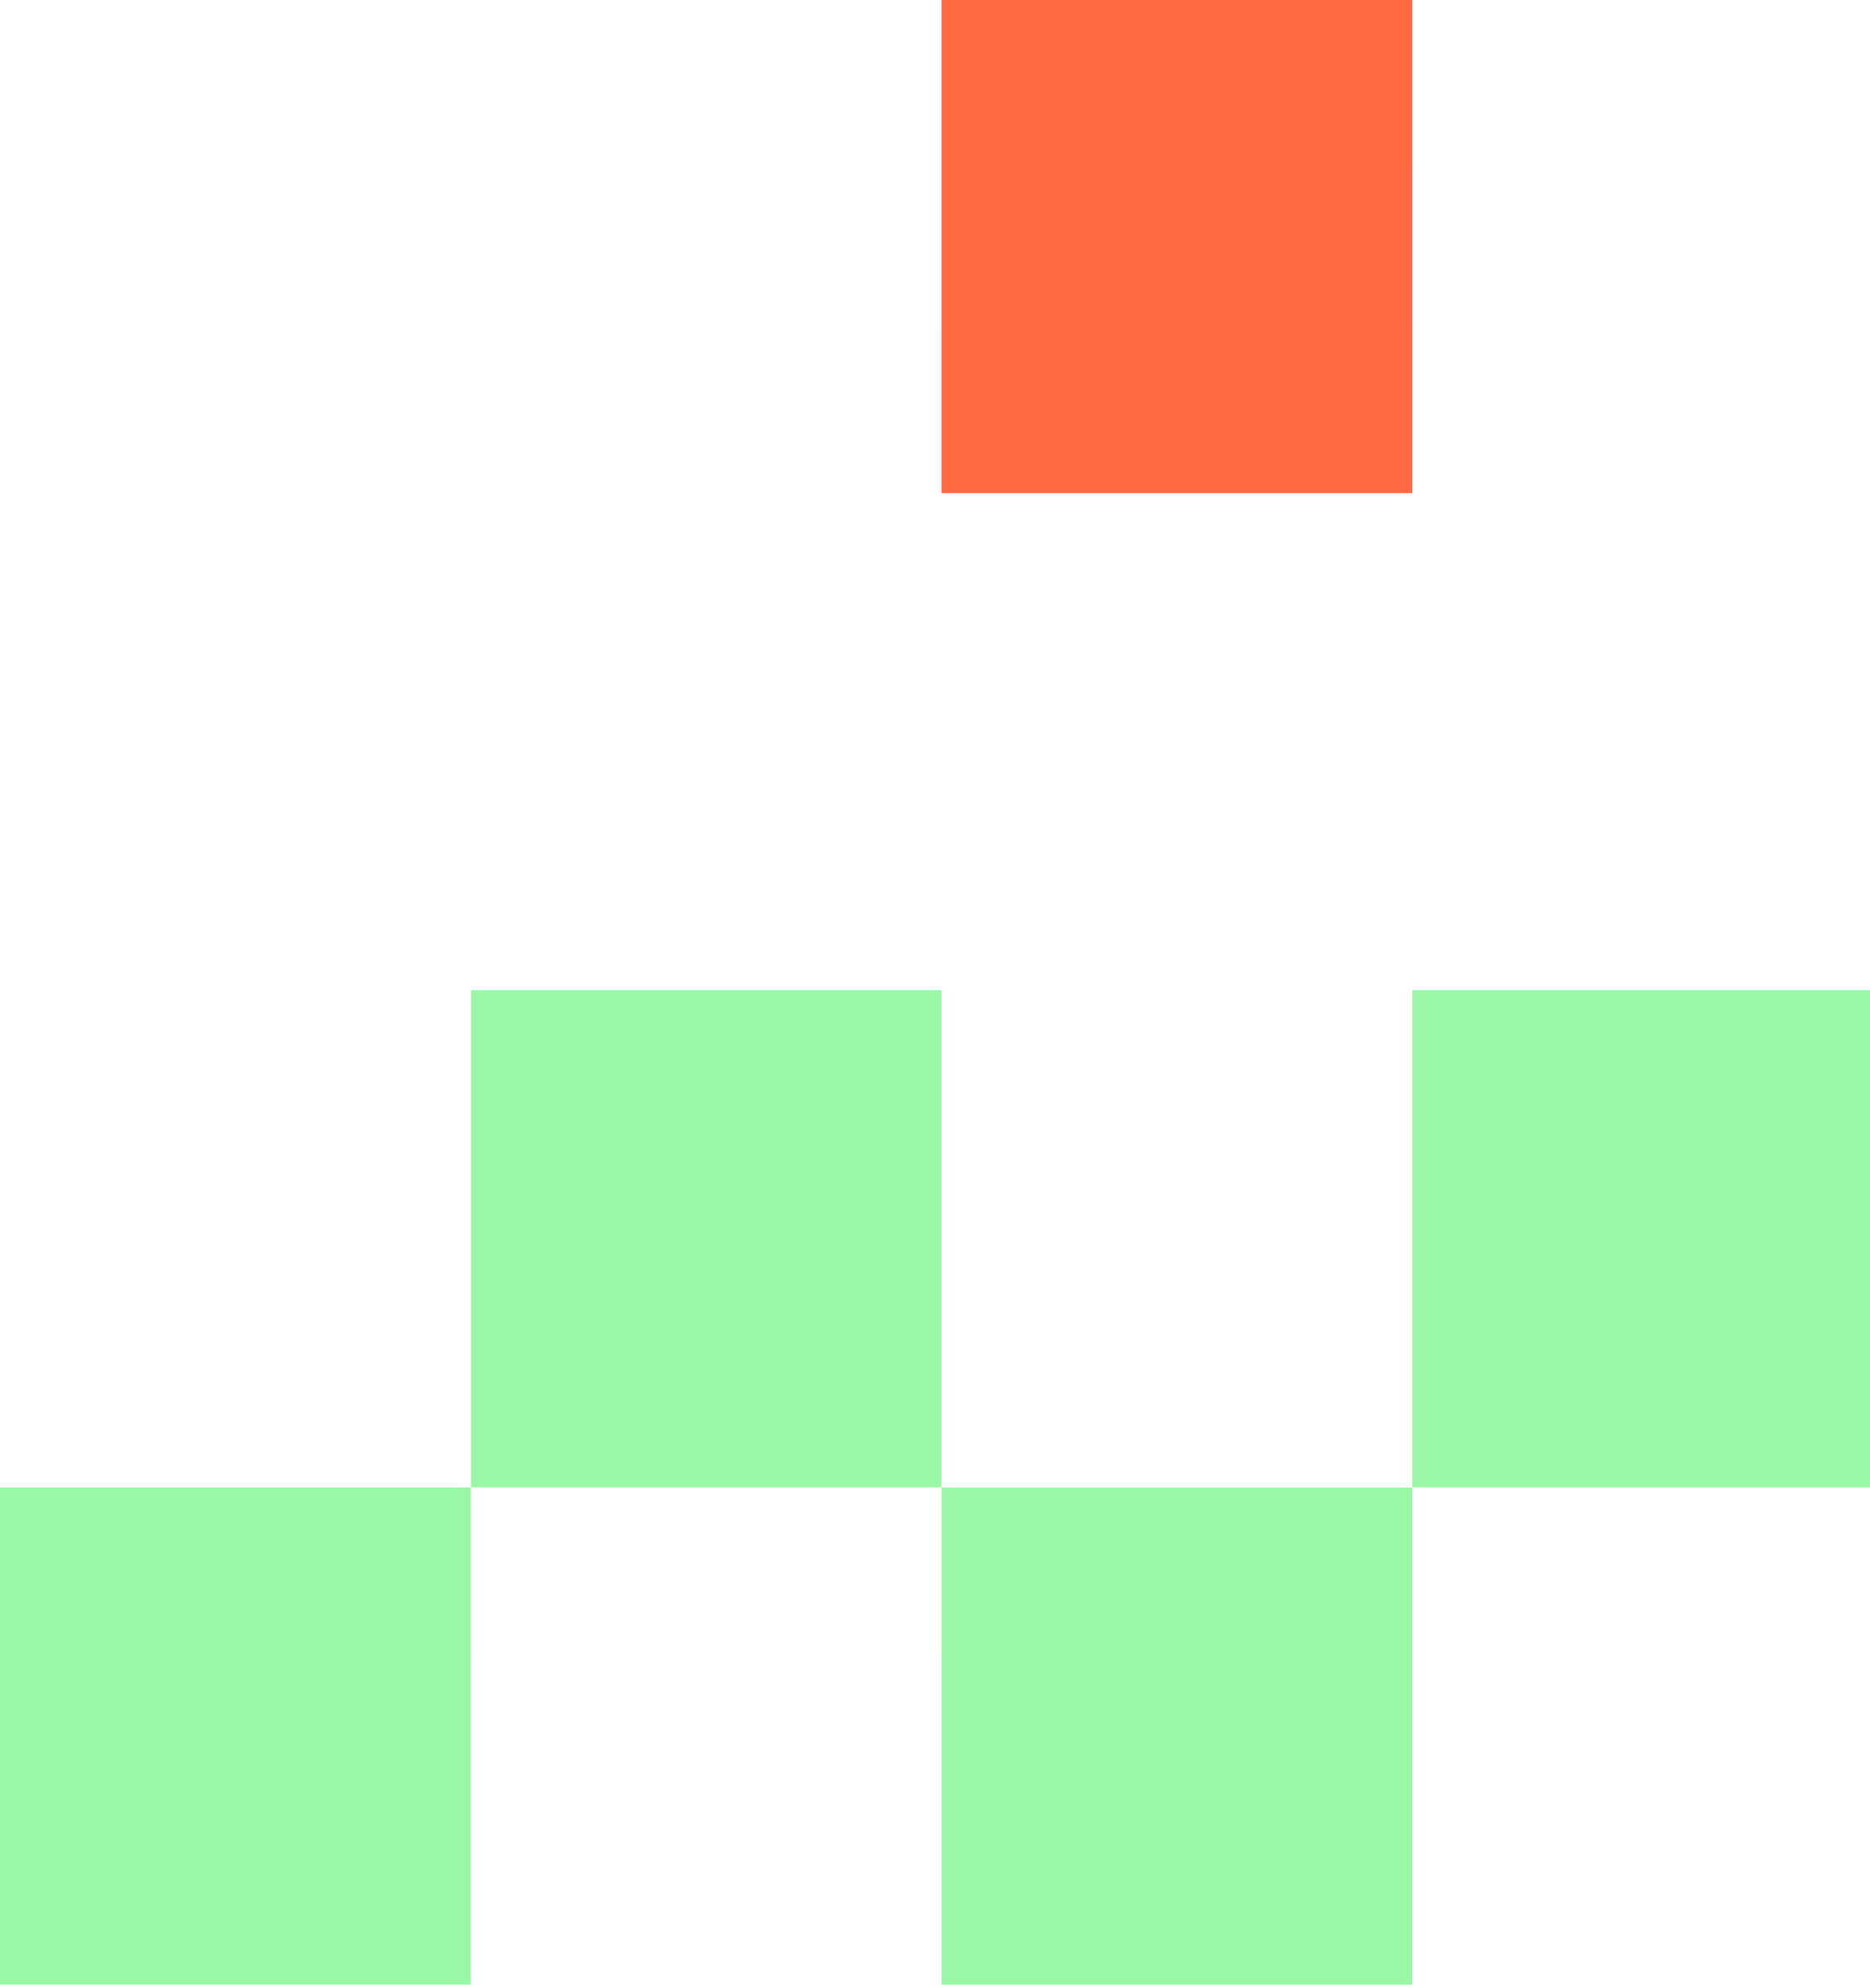
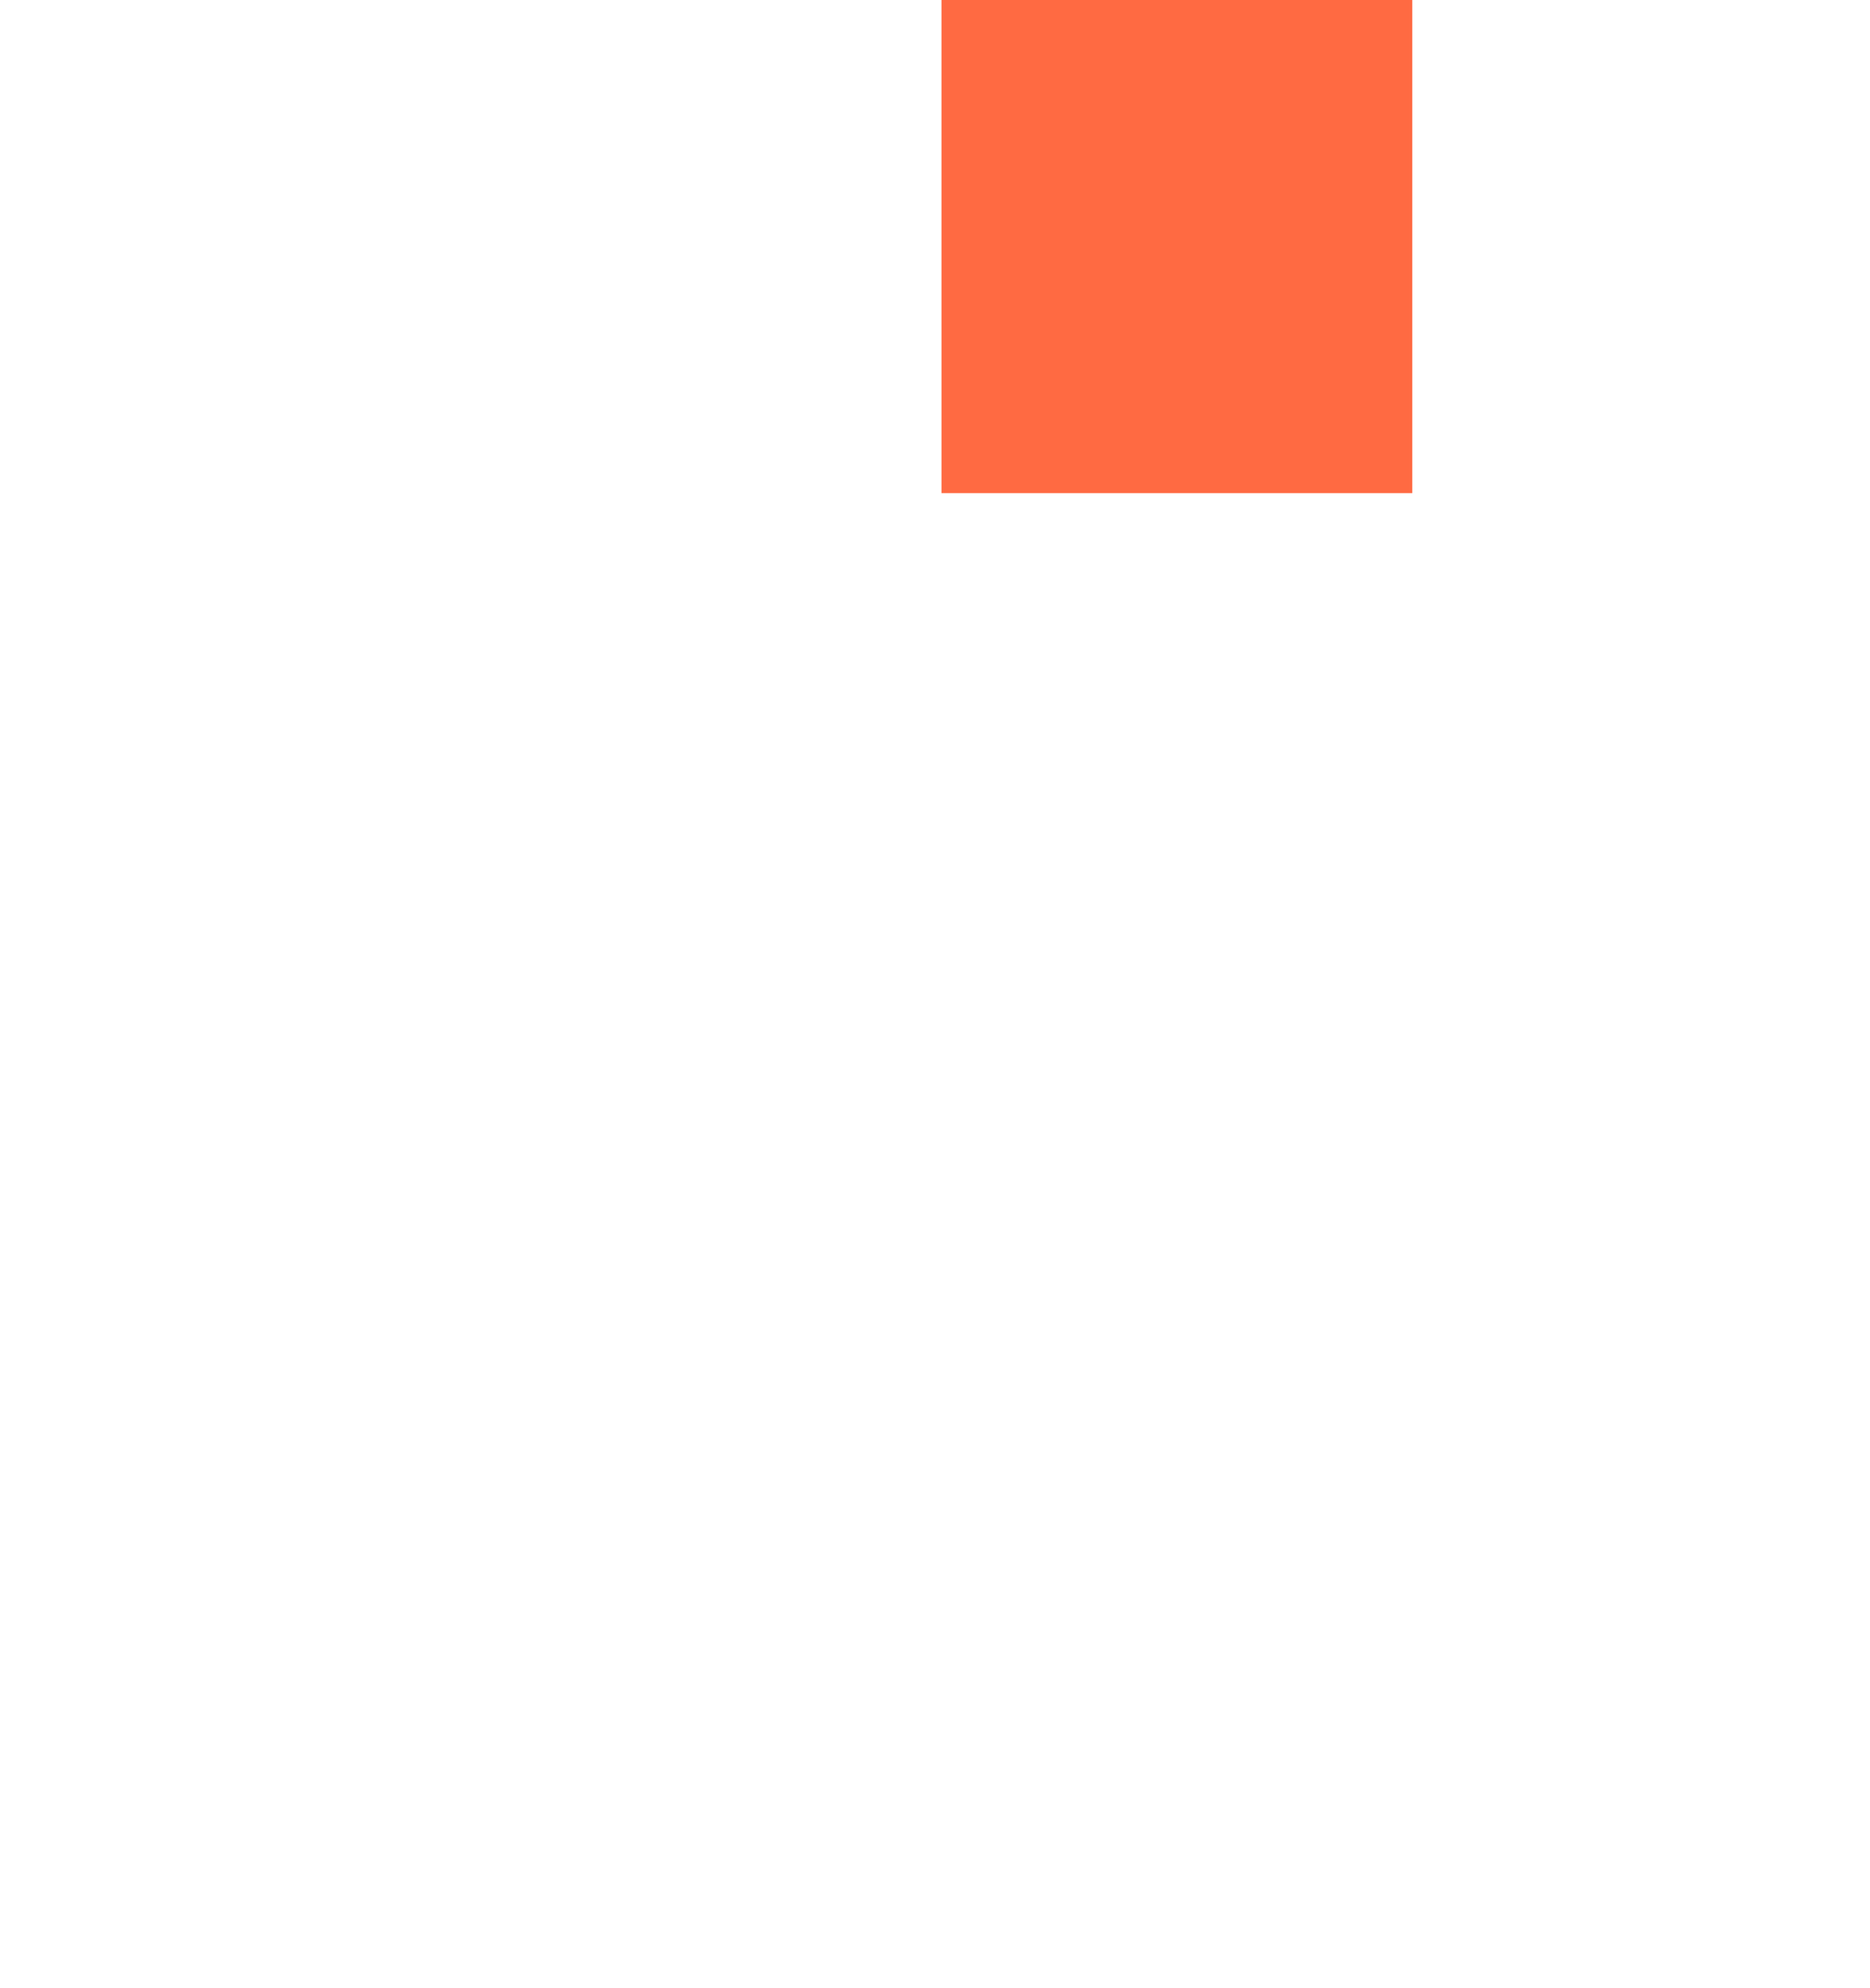
<svg xmlns="http://www.w3.org/2000/svg" width="206" height="219" viewBox="0 0 206 219" fill="none">
-   <path fill-rule="evenodd" clip-rule="evenodd" d="M51.867 218.654L51.866 163.874L0.001 163.873L0.002 218.653L51.867 218.654ZM103.717 163.861L103.716 109.081L51.878 109.08L51.879 163.86L103.717 163.861ZM103.718 218.655L155.582 218.656L155.581 163.876L103.717 163.875L103.718 218.655ZM207.445 163.863L207.445 109.097L311.16 109.099L311.158 -0.448L207.443 -0.45L207.445 109.083L155.58 109.082L155.581 163.862L207.445 163.863ZM207.442 -55.244L155.577 -55.245L155.578 -0.465L207.443 -0.464L207.442 -55.244ZM311.156 -109.994L259.292 -109.995L259.293 -55.243L311.157 -55.242L311.156 -109.994Z" fill="#99F8A5" />
  <path d="M103.715 54.329L103.714 -0.452L155.578 -0.451L155.579 54.33L103.715 54.329Z" fill="#FF6A42" />
</svg>